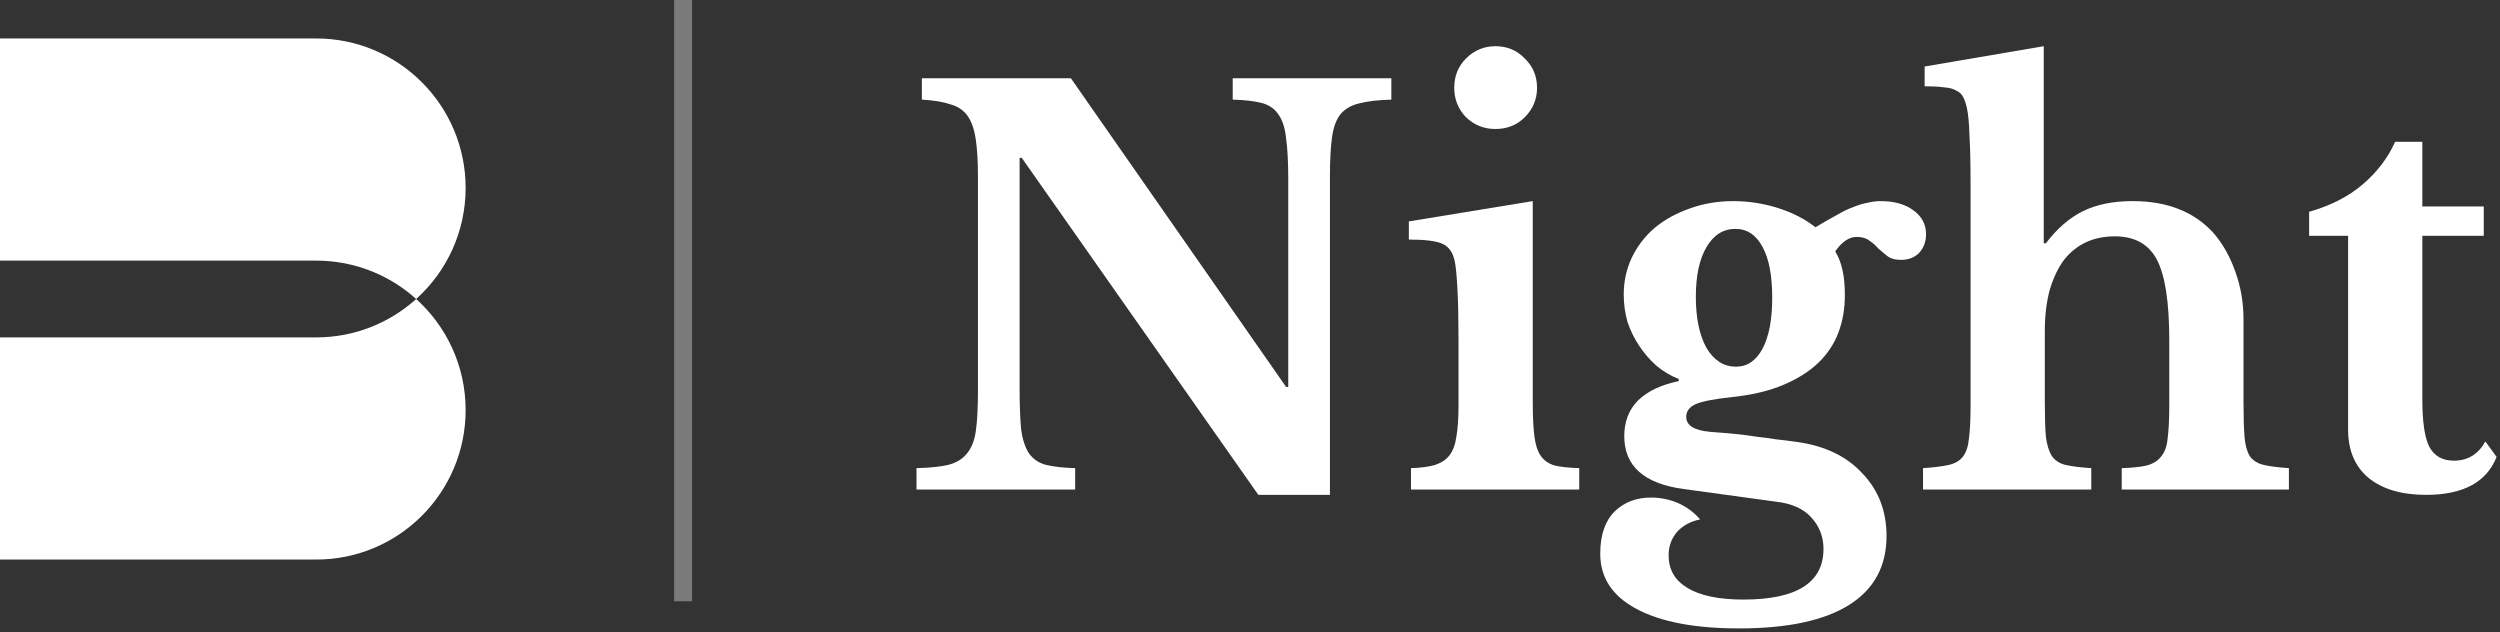
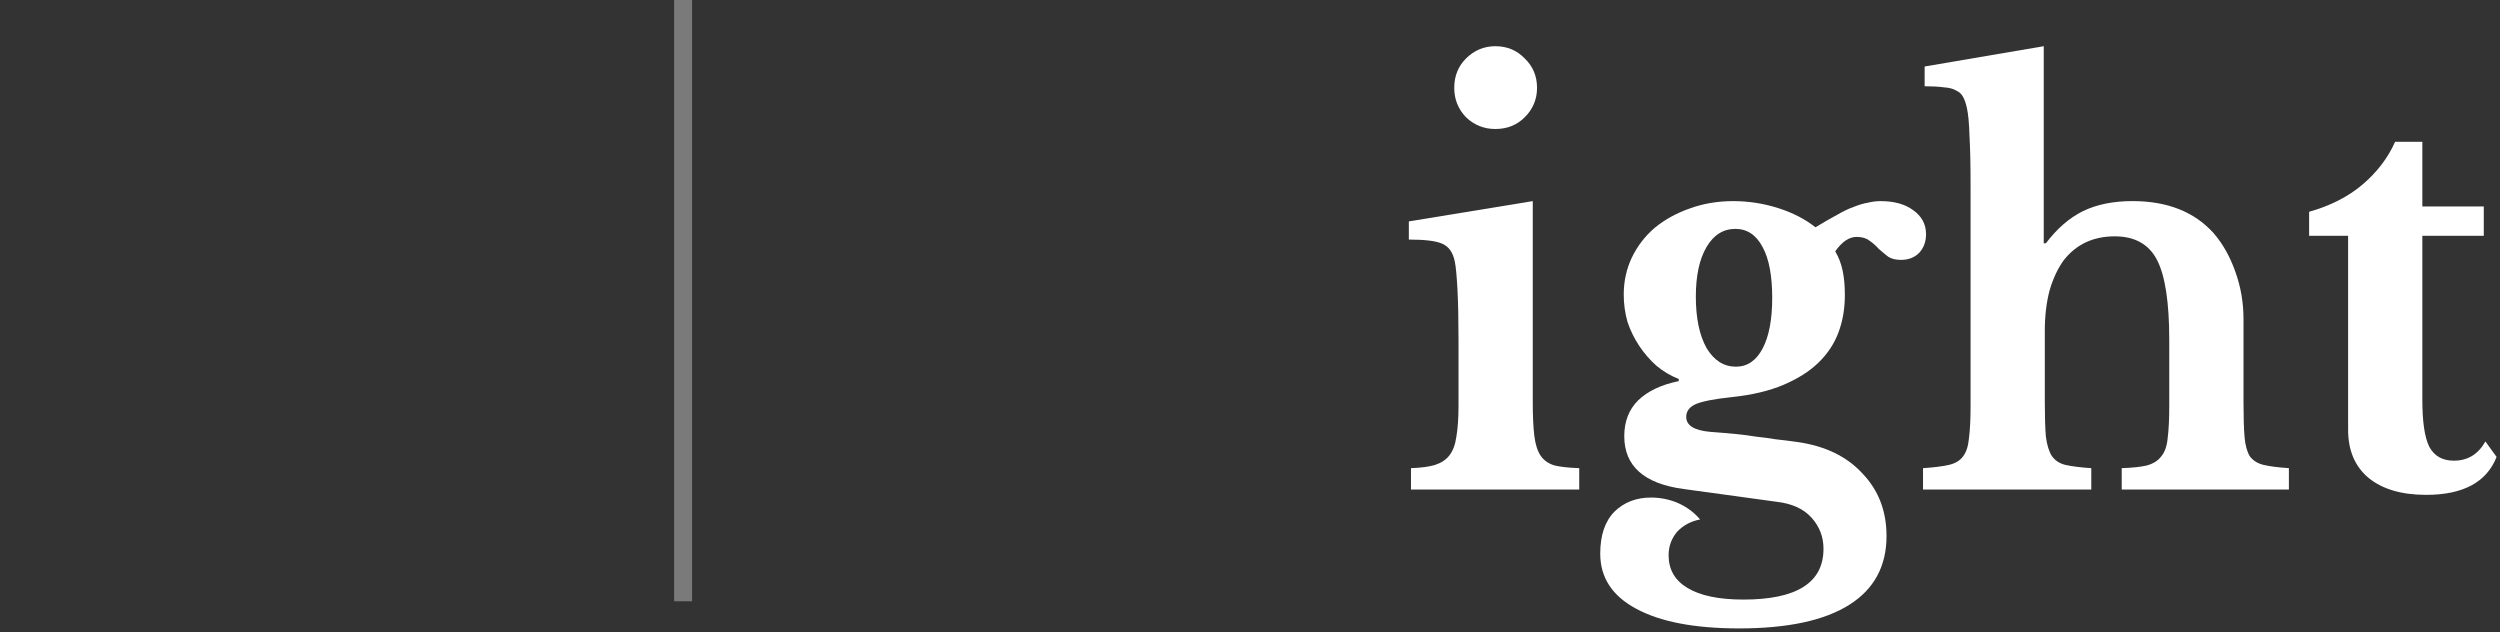
<svg xmlns="http://www.w3.org/2000/svg" width="100%" height="100%" viewBox="0 0 439 111" version="1.1" xml:space="preserve" style="fill-rule:evenodd;clip-rule:evenodd;stroke-linejoin:round;stroke-miterlimit:2;">
  <rect x="0" y="0" width="439" height="111" fill="#333333" stroke="none" />
  <rect x="118.374" y="-0" width="3.152" height="105.584" style="fill:#fff;fill-opacity:0.35;fill-rule:nonzero;" />
  <path d="M405.482,41.41l0,-4.221c3.752,-1.063 6.878,-2.657 9.379,-4.783c2.566,-2.189 4.47,-4.69 5.72,-7.504l4.783,0l0,11.349l10.788,-0l-0,5.159l-10.788,-0l0,28.793c0,3.877 0.409,6.628 1.221,8.254c0.875,1.626 2.313,2.438 4.313,2.438c2.441,0 4.283,-1.125 5.533,-3.376l1.971,2.72c-1.75,4.439 -5.875,6.659 -12.379,6.659c-4.317,-0 -7.692,-1 -10.13,-3.001c-2.376,-2.001 -3.564,-4.815 -3.564,-8.442l-0,-34.045l-6.847,-0Z" style="fill:#fff;fill-rule:nonzero;" />
  <path d="M359.068,70.578c-0,2.564 0.062,4.596 0.187,6.097c0.188,1.438 0.532,2.563 1.032,3.376c0.563,0.813 1.376,1.344 2.439,1.594c1.125,0.251 2.626,0.438 4.502,0.563l-0,3.752l-29.544,0l-0,-3.752c1.876,-0.125 3.376,-0.312 4.501,-0.563c1.126,-0.25 1.97,-0.75 2.533,-1.5c0.563,-0.75 0.907,-1.813 1.032,-3.189c0.187,-1.438 0.281,-3.345 0.281,-5.721l-0,-38.548c-0,-3.752 -0.063,-6.691 -0.188,-8.817c-0.062,-2.188 -0.218,-3.845 -0.468,-4.97c-0.188,-0.813 -0.407,-1.439 -0.657,-1.876c-0.25,-0.501 -0.657,-0.876 -1.219,-1.126c-0.501,-0.312 -1.22,-0.5 -2.158,-0.563c-0.875,-0.125 -2.001,-0.187 -3.376,-0.187l0,-3.47l20.915,-3.564l0,34.609l0.375,-0c1.939,-2.564 4.096,-4.44 6.472,-5.628c2.438,-1.188 5.346,-1.782 8.723,-1.782c6.127,-0 10.879,1.876 14.256,5.627c1.626,1.876 2.907,4.158 3.845,6.847c0.938,2.626 1.407,5.378 1.407,8.254l-0,14.537c-0,2.627 0.062,4.69 0.188,6.19c0.125,1.439 0.437,2.564 0.938,3.377c0.562,0.75 1.375,1.25 2.438,1.5c1.063,0.251 2.533,0.438 4.408,0.563l0,3.752l-29.356,0l-0,-3.752c1.876,-0.062 3.345,-0.218 4.408,-0.469c1.126,-0.312 1.97,-0.844 2.532,-1.594c0.626,-0.75 1.001,-1.813 1.126,-3.189c0.188,-1.438 0.281,-3.345 0.281,-5.721l0,-11.537c0,-6.627 -0.719,-11.317 -2.157,-14.068c-1.438,-2.751 -3.908,-4.127 -7.409,-4.127c-3.752,-0 -6.722,1.376 -8.911,4.127c-1.063,1.438 -1.907,3.22 -2.532,5.346c-0.563,2.126 -0.844,4.502 -0.844,7.128l-0,12.474Z" style="fill:#fff;fill-rule:nonzero;" />
  <path d="M300.322,75.833c1.688,0.125 3.157,0.25 4.408,0.375c1.313,0.125 2.532,0.281 3.658,0.469c1.188,0.125 2.345,0.281 3.47,0.468c1.188,0.126 2.439,0.282 3.752,0.47c4.877,0.688 8.691,2.532 11.442,5.533c2.814,2.939 4.221,6.597 4.221,10.974c-0,5.315 -2.189,9.348 -6.566,12.099c-4.377,2.751 -10.817,4.127 -19.321,4.127c-7.816,-0 -13.849,-1.157 -18.101,-3.47c-4.19,-2.252 -6.284,-5.472 -6.284,-9.661c-0,-3.252 0.844,-5.722 2.532,-7.409c1.688,-1.626 3.814,-2.439 6.378,-2.439c1.626,-0 3.189,0.312 4.689,0.938c1.564,0.688 2.877,1.657 3.94,2.907c-1.626,0.313 -2.97,1.032 -4.033,2.157c-1.001,1.189 -1.501,2.564 -1.501,4.127c-0,2.501 1.094,4.408 3.283,5.722c2.251,1.375 5.534,2.063 9.848,2.063c9.379,-0 14.068,-2.97 14.068,-8.91c0,-2.126 -0.719,-3.971 -2.157,-5.534c-1.375,-1.501 -3.376,-2.407 -6.003,-2.72l-16.413,-2.251c-6.94,-0.938 -10.411,-4.033 -10.411,-9.285c0,-2.564 0.813,-4.658 2.439,-6.284c1.688,-1.626 4.064,-2.751 7.128,-3.376l-0,-0.376c-1.438,-0.562 -2.751,-1.344 -3.939,-2.344c-1.126,-1.001 -2.126,-2.158 -3.001,-3.471c-0.876,-1.313 -1.564,-2.72 -2.064,-4.22c-0.438,-1.564 -0.656,-3.158 -0.656,-4.784c-0,-2.313 0.469,-4.47 1.407,-6.471c1,-2.064 2.344,-3.814 4.033,-5.252c1.75,-1.439 3.782,-2.564 6.096,-3.377c2.376,-0.875 4.939,-1.313 7.691,-1.313c2.688,0 5.315,0.406 7.878,1.219c2.564,0.813 4.752,1.939 6.565,3.377c1.439,-0.876 2.689,-1.595 3.752,-2.158c1.063,-0.625 2.032,-1.094 2.908,-1.406c0.937,-0.376 1.782,-0.626 2.532,-0.751c0.75,-0.187 1.5,-0.281 2.251,-0.281c2.376,0 4.283,0.531 5.721,1.594c1.501,1.064 2.251,2.47 2.251,4.221c0,1.313 -0.406,2.407 -1.219,3.283c-0.813,0.812 -1.876,1.219 -3.189,1.219c-0.938,0 -1.688,-0.188 -2.251,-0.563c-0.563,-0.438 -1.126,-0.906 -1.688,-1.407c-0.501,-0.562 -1.032,-1.032 -1.595,-1.407c-0.562,-0.437 -1.313,-0.656 -2.251,-0.656c-1.313,-0 -2.563,0.844 -3.751,2.532c0.625,1.063 1.063,2.22 1.313,3.471c0.25,1.188 0.375,2.594 0.375,4.22c0,2.376 -0.375,4.565 -1.126,6.566c-0.75,2 -1.938,3.782 -3.563,5.345c-1.564,1.501 -3.596,2.783 -6.097,3.846c-2.501,1.063 -5.533,1.782 -9.098,2.157c-3.001,0.313 -5.095,0.719 -6.284,1.219c-1.125,0.501 -1.688,1.251 -1.688,2.251c0,1.501 1.407,2.377 4.221,2.627Zm4.502,-11.443c2.001,0 3.564,-1.063 4.689,-3.189c1.126,-2.126 1.688,-5.096 1.688,-8.91c0,-3.877 -0.562,-6.847 -1.688,-8.91c-1.125,-2.126 -2.72,-3.189 -4.783,-3.189c-2.126,0 -3.814,1.063 -5.065,3.189c-1.25,2.126 -1.876,5.033 -1.876,8.722c0,3.752 0.626,6.753 1.876,9.005c1.313,2.188 3.033,3.282 5.159,3.282Z" style="fill:#fff;fill-rule:nonzero;" />
  <path d="M269.152,70.578c0,2.501 0.094,4.502 0.282,6.003c0.187,1.501 0.562,2.657 1.125,3.47c0.563,0.813 1.376,1.376 2.439,1.688c1.062,0.251 2.501,0.407 4.314,0.469l0,3.752l-29.544,0l-0,-3.752c1.751,-0.062 3.157,-0.25 4.22,-0.563c1.126,-0.375 1.97,-0.937 2.533,-1.687c0.625,-0.813 1.032,-1.908 1.219,-3.283c0.25,-1.438 0.375,-3.252 0.375,-5.44l0,-11.537c0,-3.626 -0.062,-6.596 -0.187,-8.91c-0.125,-2.375 -0.282,-4.001 -0.469,-4.877c-0.313,-1.563 -1.032,-2.595 -2.157,-3.095c-1.063,-0.5 -3.033,-0.75 -5.909,-0.75l-0,-3.189l21.759,-3.564l0,35.265Zm-13.787,-55.149c0,-2.063 0.688,-3.783 2.063,-5.158c1.439,-1.438 3.158,-2.157 5.159,-2.157c2.063,-0 3.783,0.719 5.158,2.157c1.438,1.375 2.158,3.095 2.158,5.158c-0,2.001 -0.72,3.721 -2.158,5.159c-1.375,1.375 -3.095,2.063 -5.158,2.063c-2.001,0 -3.72,-0.688 -5.159,-2.063c-1.375,-1.438 -2.063,-3.158 -2.063,-5.159Z" style="fill:#fff;fill-rule:nonzero;" />
-   <path d="M220.967,86.898l-41.549,-59.182l-0.376,-0l0,40.33c0,3.126 0.094,5.596 0.281,7.409c0.251,1.814 0.72,3.22 1.407,4.221c0.751,1 1.751,1.657 3.002,1.969c1.313,0.313 3.001,0.501 5.064,0.563l0,3.752l-27.856,0l0,-3.752c2.314,-0.062 4.159,-0.25 5.534,-0.563c1.439,-0.375 2.533,-1.031 3.283,-1.969c0.813,-0.938 1.344,-2.251 1.594,-3.939c0.25,-1.751 0.376,-4.096 0.376,-7.034l-0,-37.704c-0,-2.627 -0.126,-4.784 -0.376,-6.472c-0.25,-1.751 -0.719,-3.126 -1.406,-4.127c-0.688,-1 -1.689,-1.688 -3.002,-2.063c-1.25,-0.438 -2.939,-0.719 -5.065,-0.844l0,-3.752l26.168,0l37.798,54.211l0.375,0l-0,-36.297c-0,-3.064 -0.125,-5.502 -0.375,-7.316c-0.188,-1.875 -0.657,-3.314 -1.407,-4.314c-0.688,-1 -1.688,-1.657 -3.002,-1.97c-1.25,-0.312 -2.907,-0.5 -4.97,-0.562l-0,-3.752l27.855,0l0,3.752c-2.313,0.062 -4.189,0.281 -5.627,0.656c-1.375,0.313 -2.47,0.938 -3.283,1.876c-0.75,0.938 -1.25,2.282 -1.5,4.033c-0.25,1.751 -0.375,4.064 -0.375,6.941l-0,55.899l-12.568,-0Z" style="fill:#fff;fill-rule:nonzero;" />
-   <path d="M55.523,6.755l-55.523,-0l0,91.503l55.523,-0c14.492,-0 26.241,-11.751 26.241,-26.246c-0,-7.742 -3.352,-14.702 -8.683,-19.506c5.331,-4.804 8.683,-11.763 8.683,-19.505c-0,-14.496 -11.749,-26.246 -26.241,-26.246Zm17.558,45.751c-4.65,-4.19 -10.806,-6.74 -17.558,-6.74l-55.523,-0l0,13.481l55.523,-0c6.752,-0 12.908,-2.551 17.558,-6.741Z" style="fill:#fff;" />
</svg>